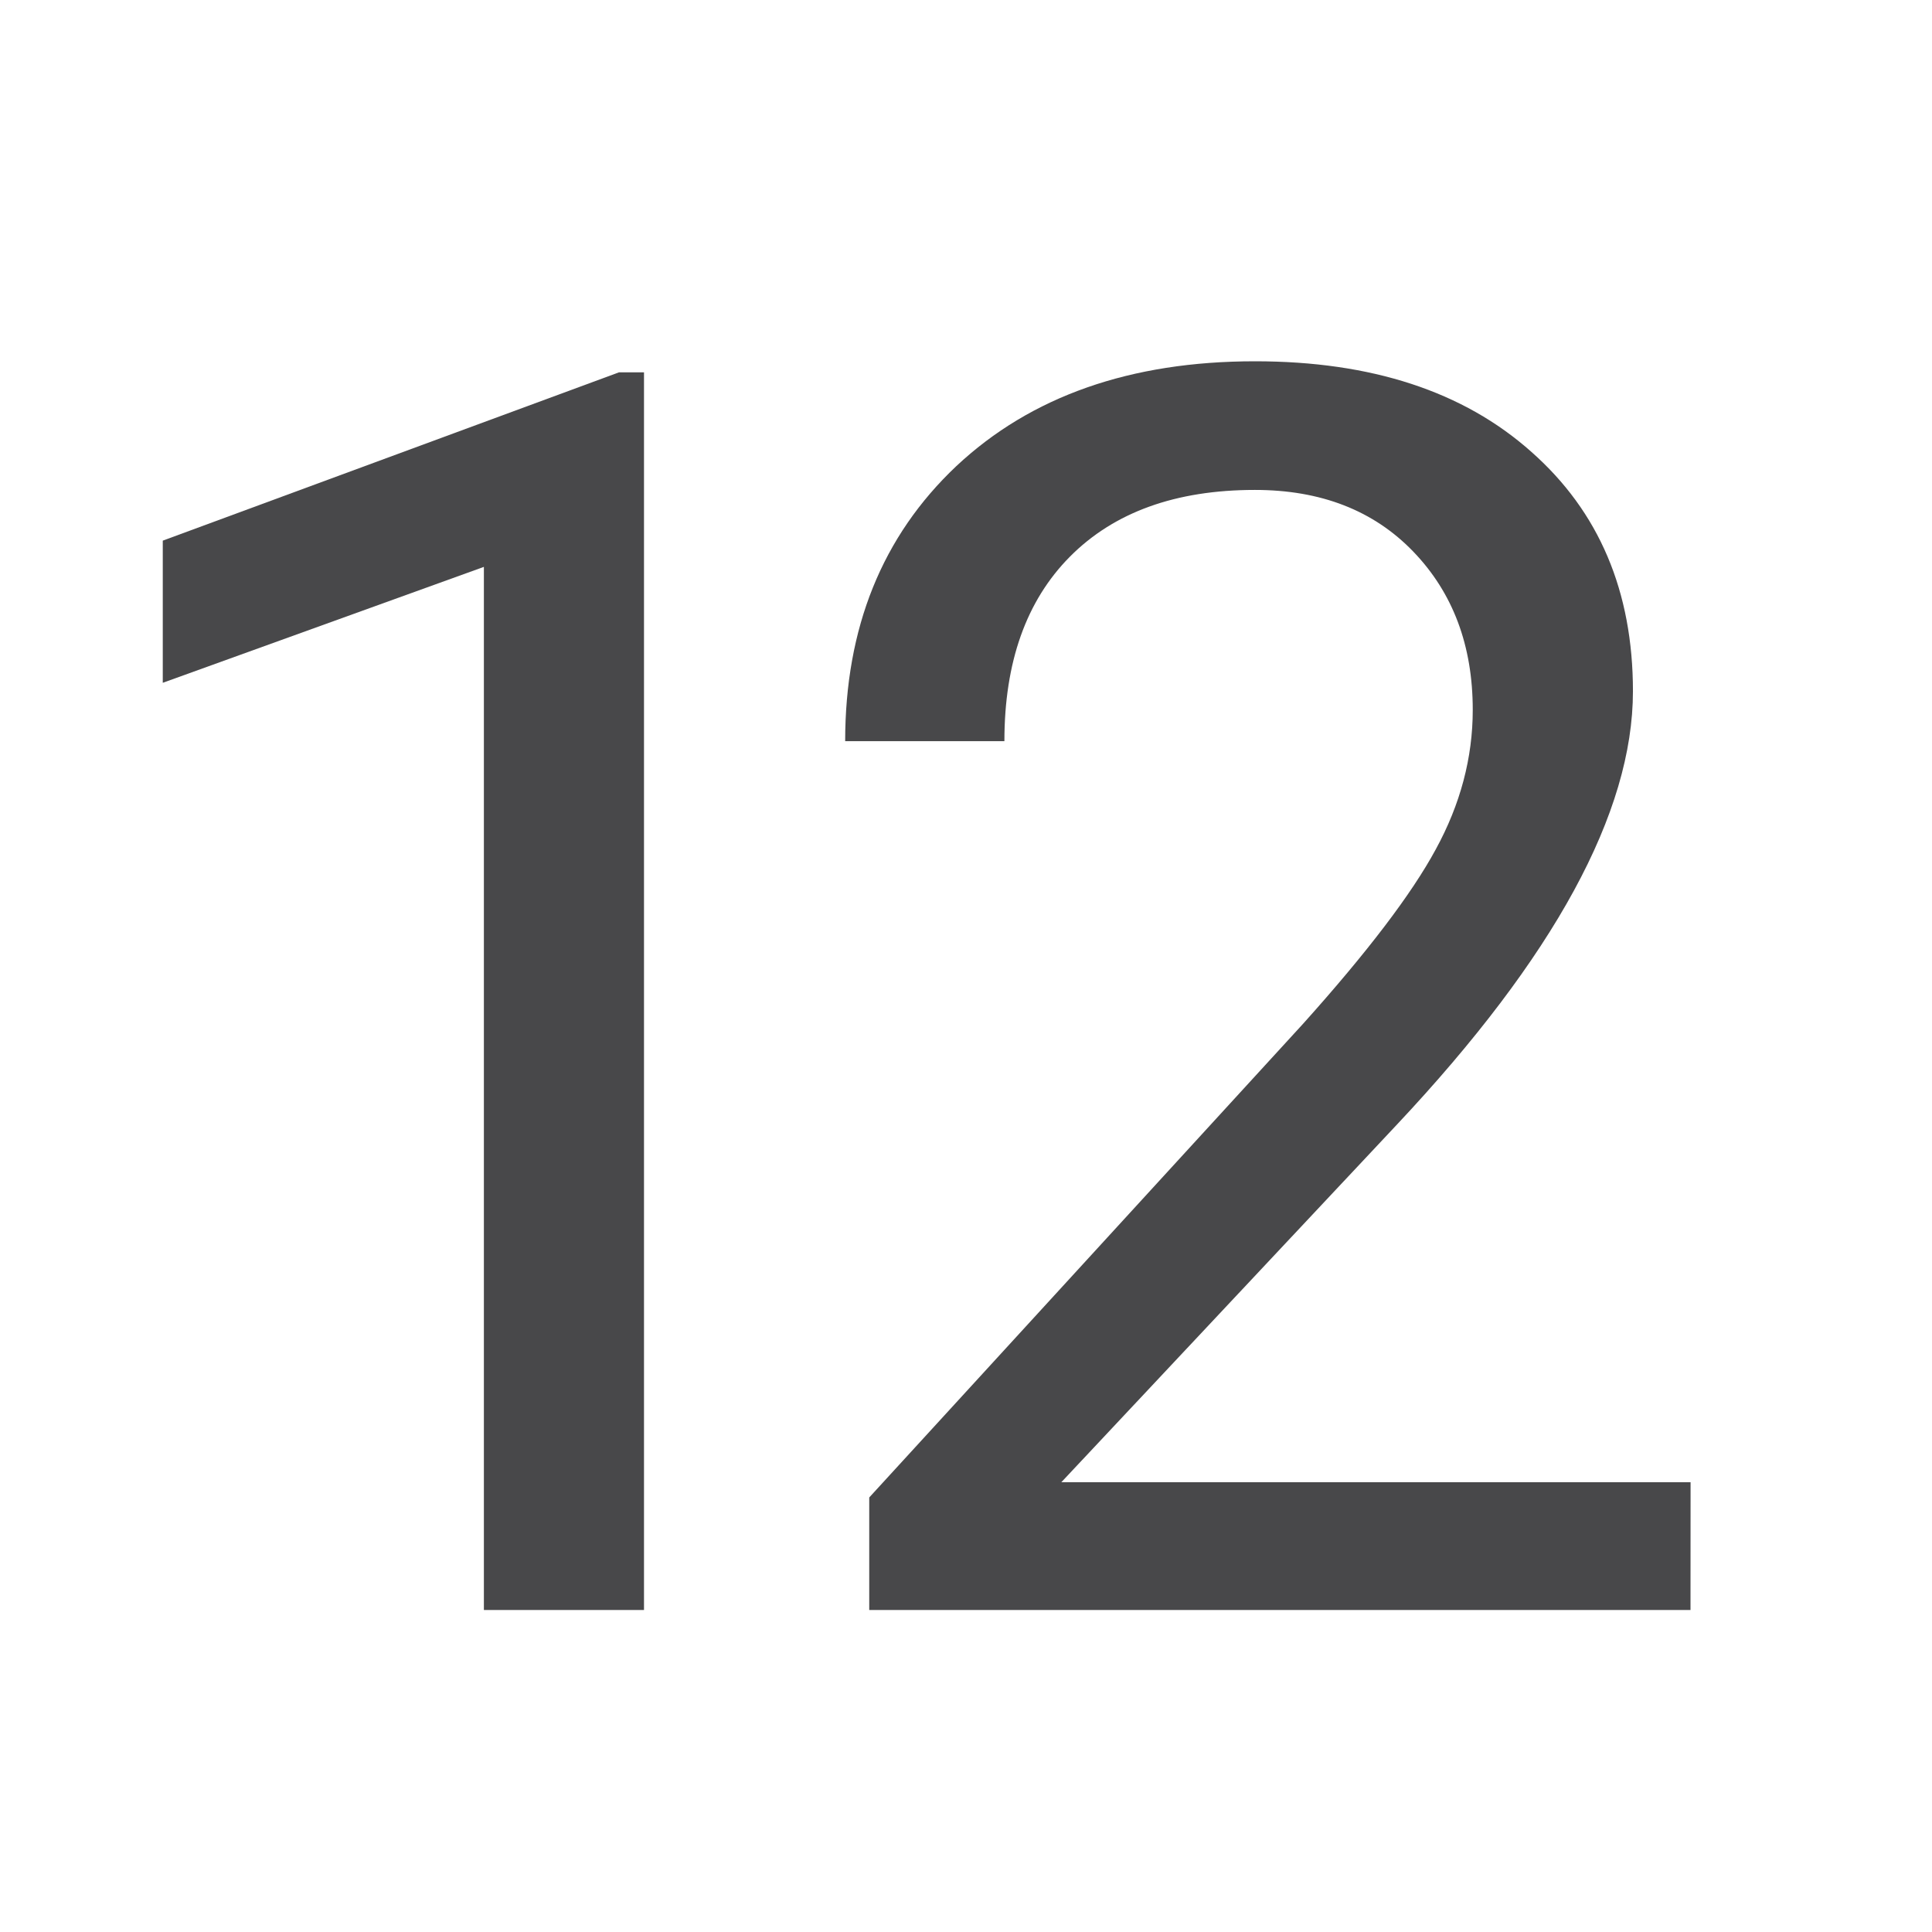
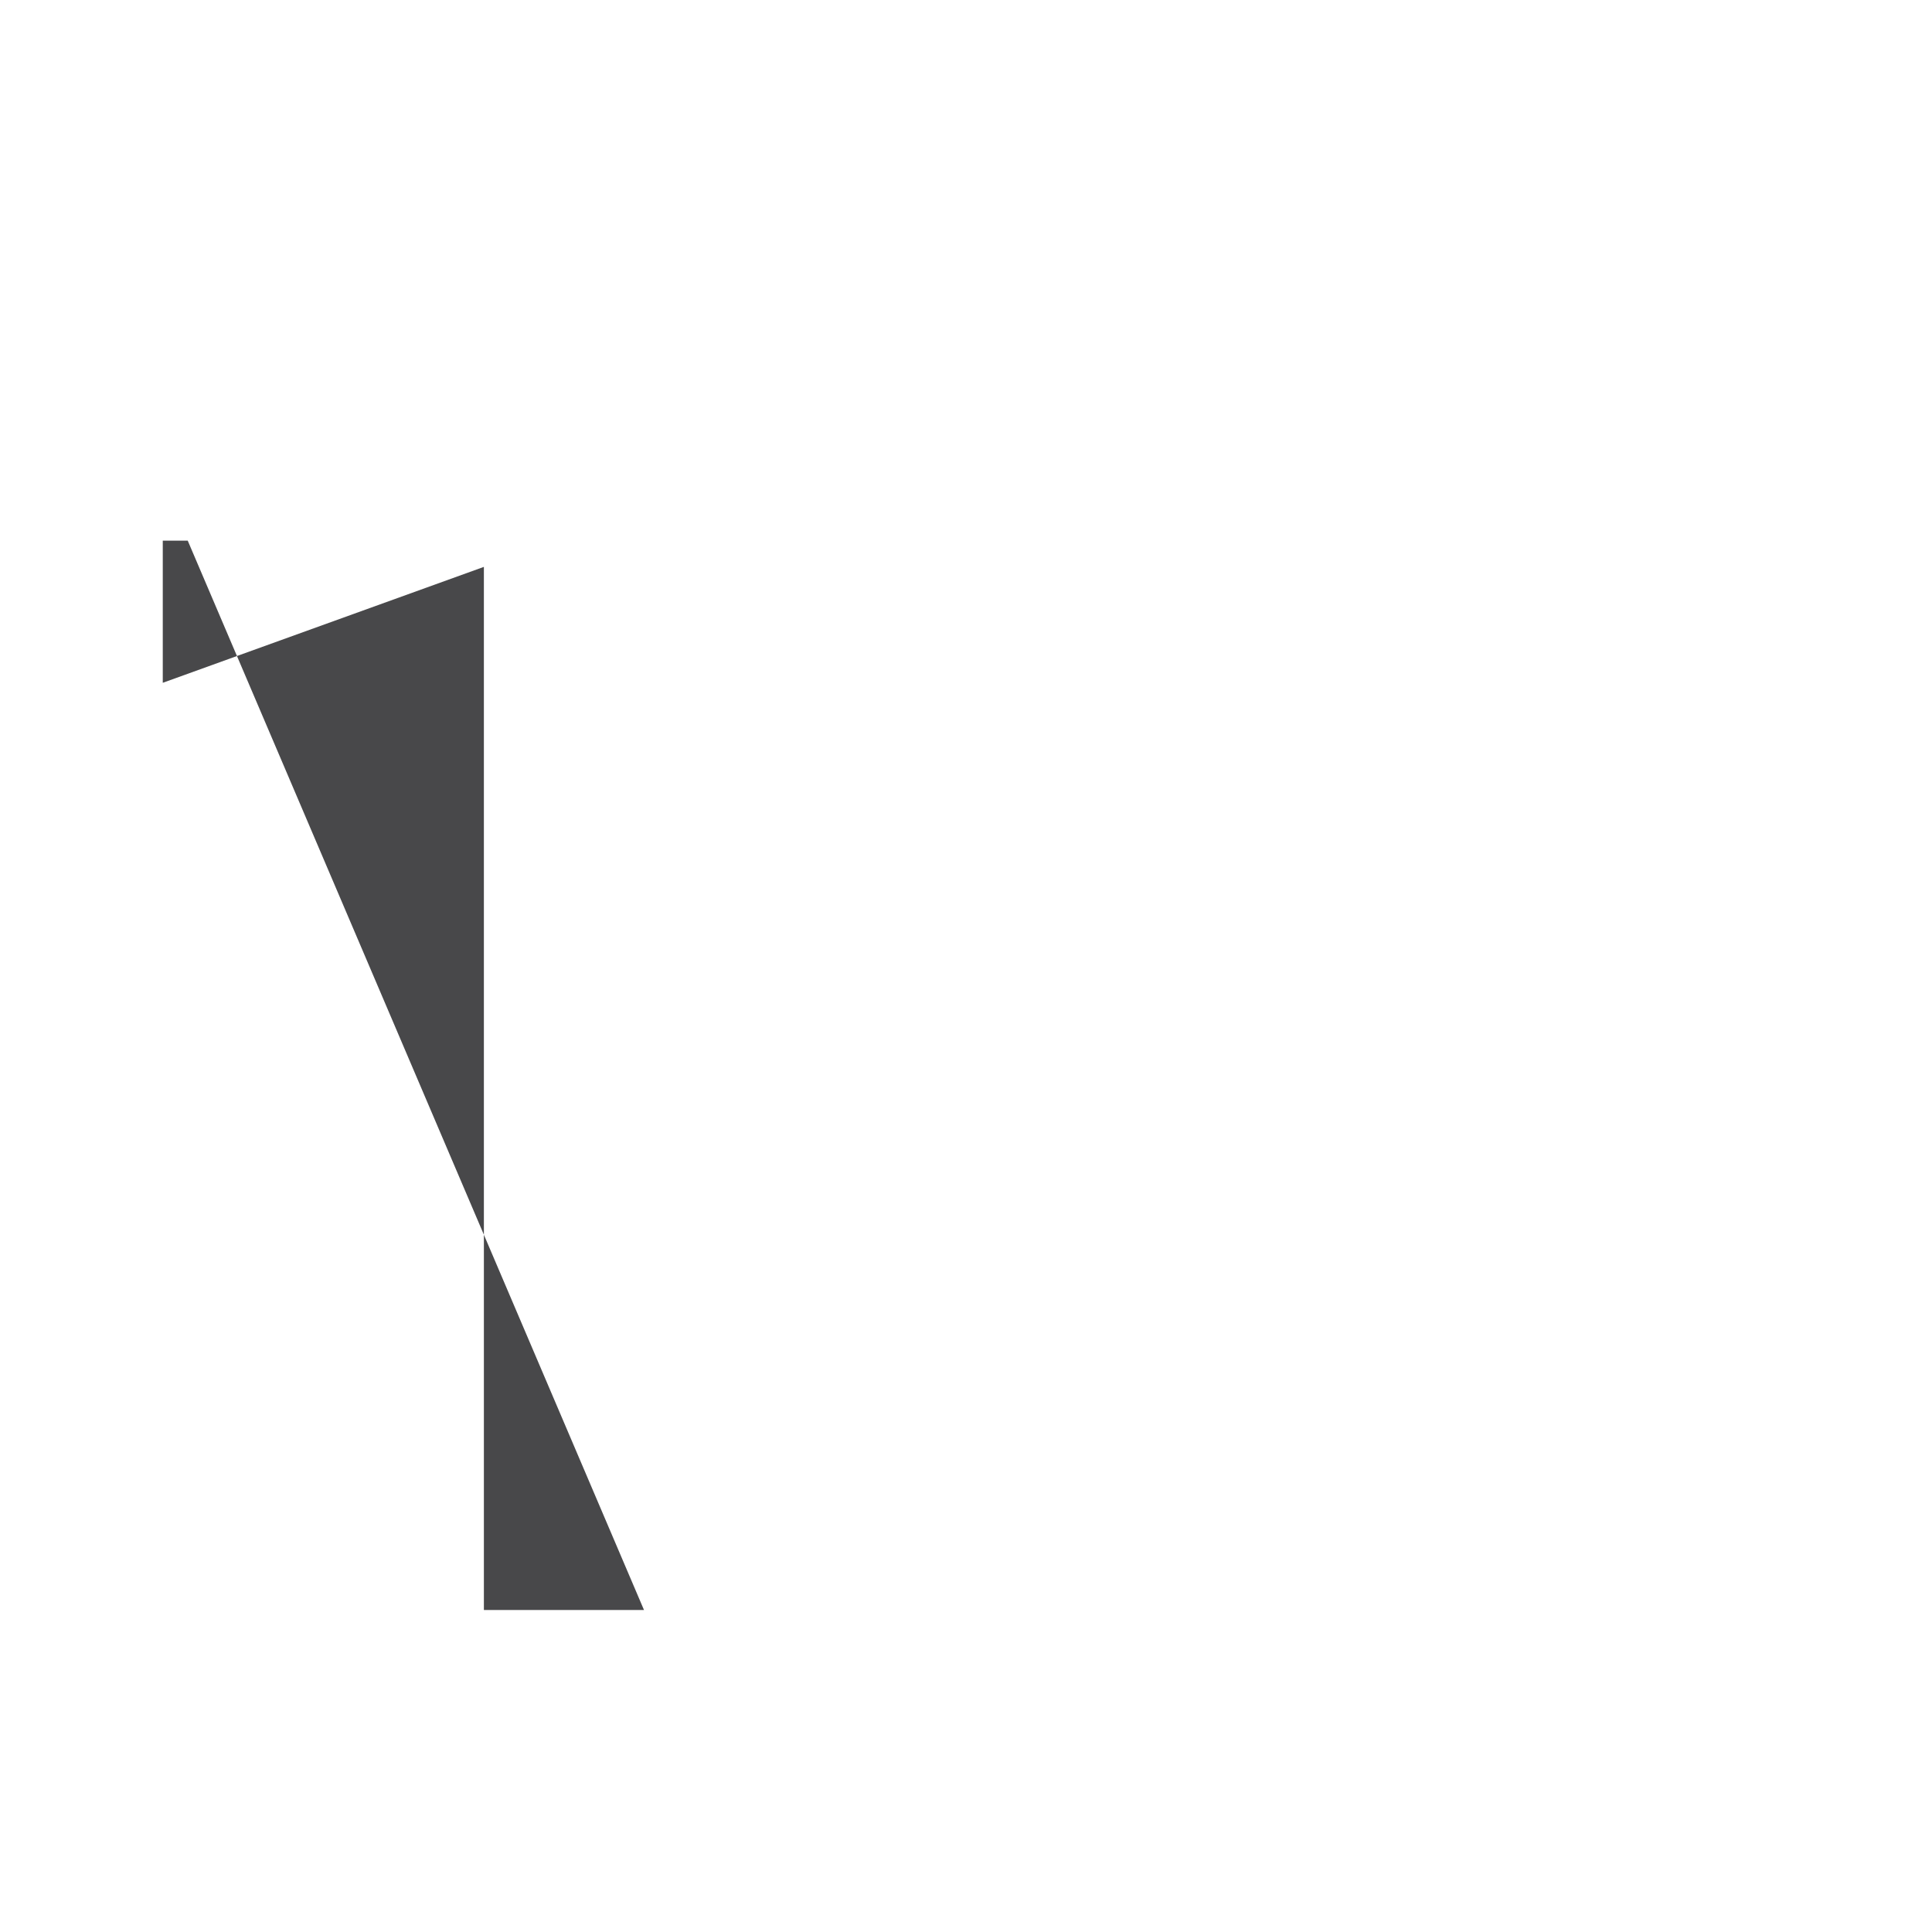
<svg xmlns="http://www.w3.org/2000/svg" viewBox="0 0 24 24">
  <g fill="#48484a" stroke-width=".543">
-     <path d="m8 20h-1.989v-12.958l-3.989 1.44v-1.766l5.668-2.091h.31z" />
-     <path d="m21 20h-10.202v-1.398l5.39-5.885q1.198-1.335 1.647-2.165.46-.841.46-1.734 0-1.198-.738-1.965-.738-.767-1.968-.767-1.476 0-2.299.83-.813.82-.813 2.291h-1.978q0-2.112 1.38-3.416 1.39-1.303 3.711-1.303 2.171 0 3.433 1.125 1.262 1.114 1.262 2.974 0 2.26-2.93 5.381l-4.171 4.445h7.817z" />
+     <path d="m8 20h-1.989v-12.958l-3.989 1.44v-1.766h.31z" />
  </g>
</svg>